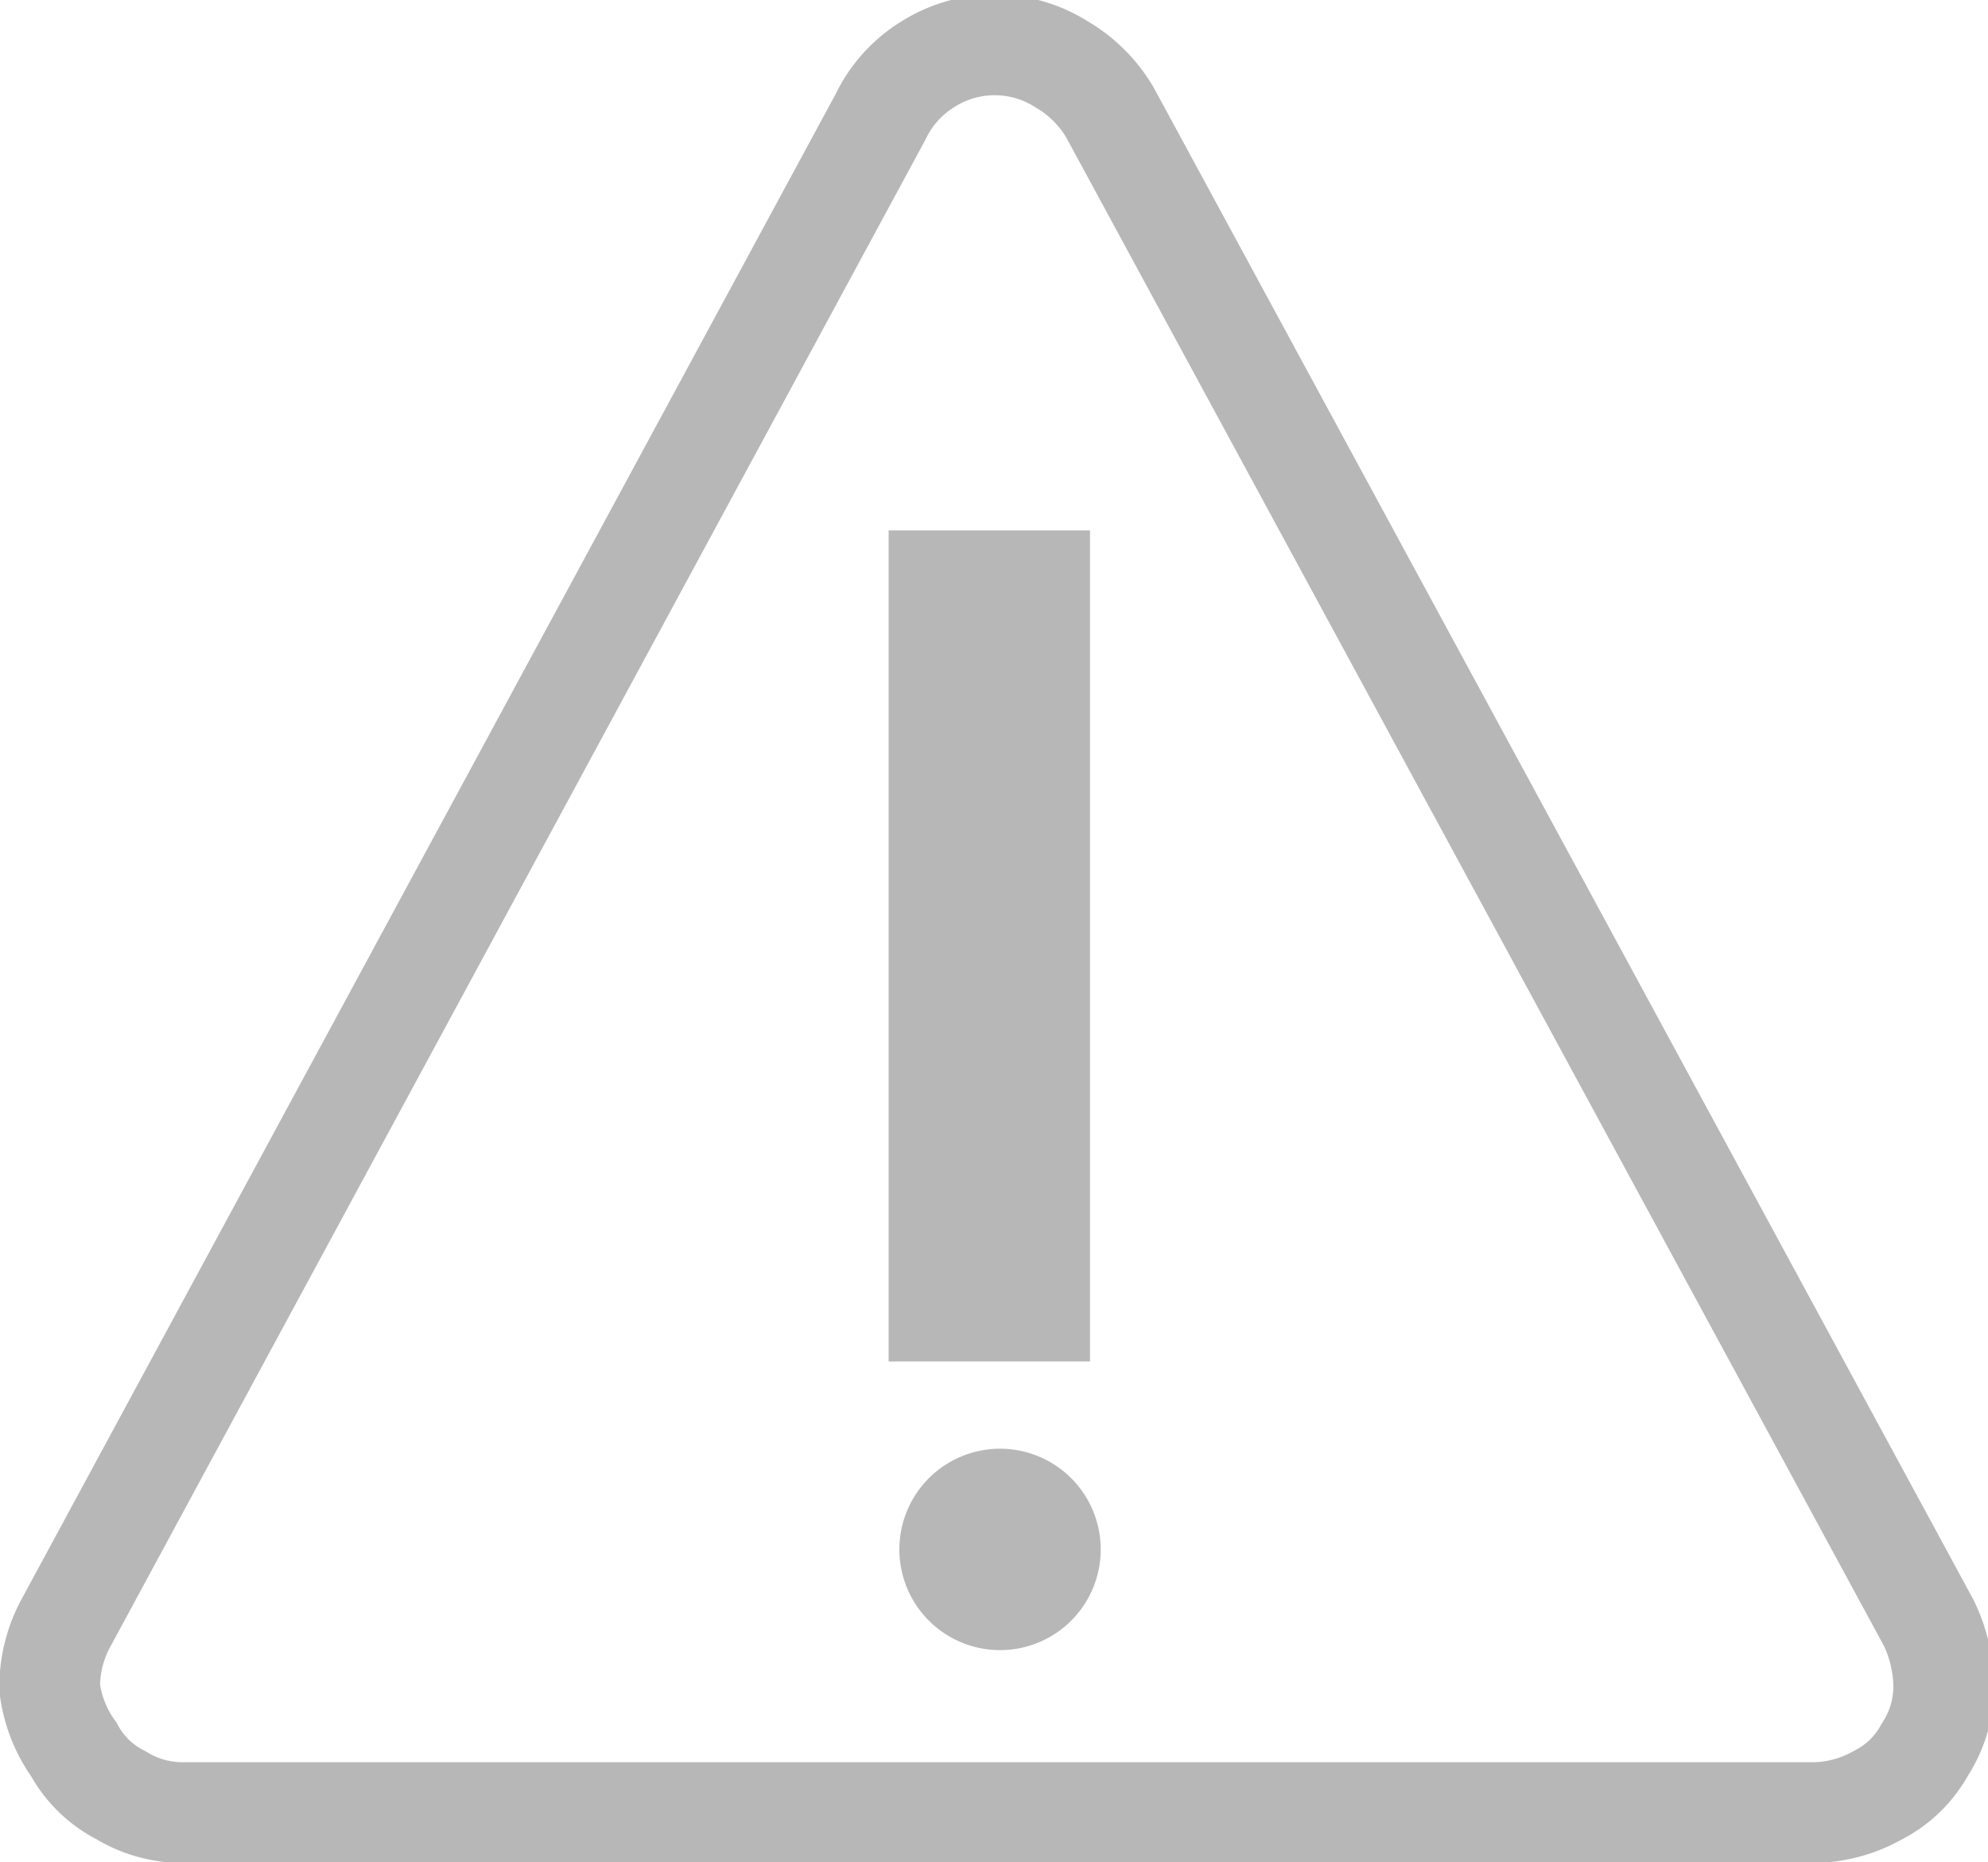
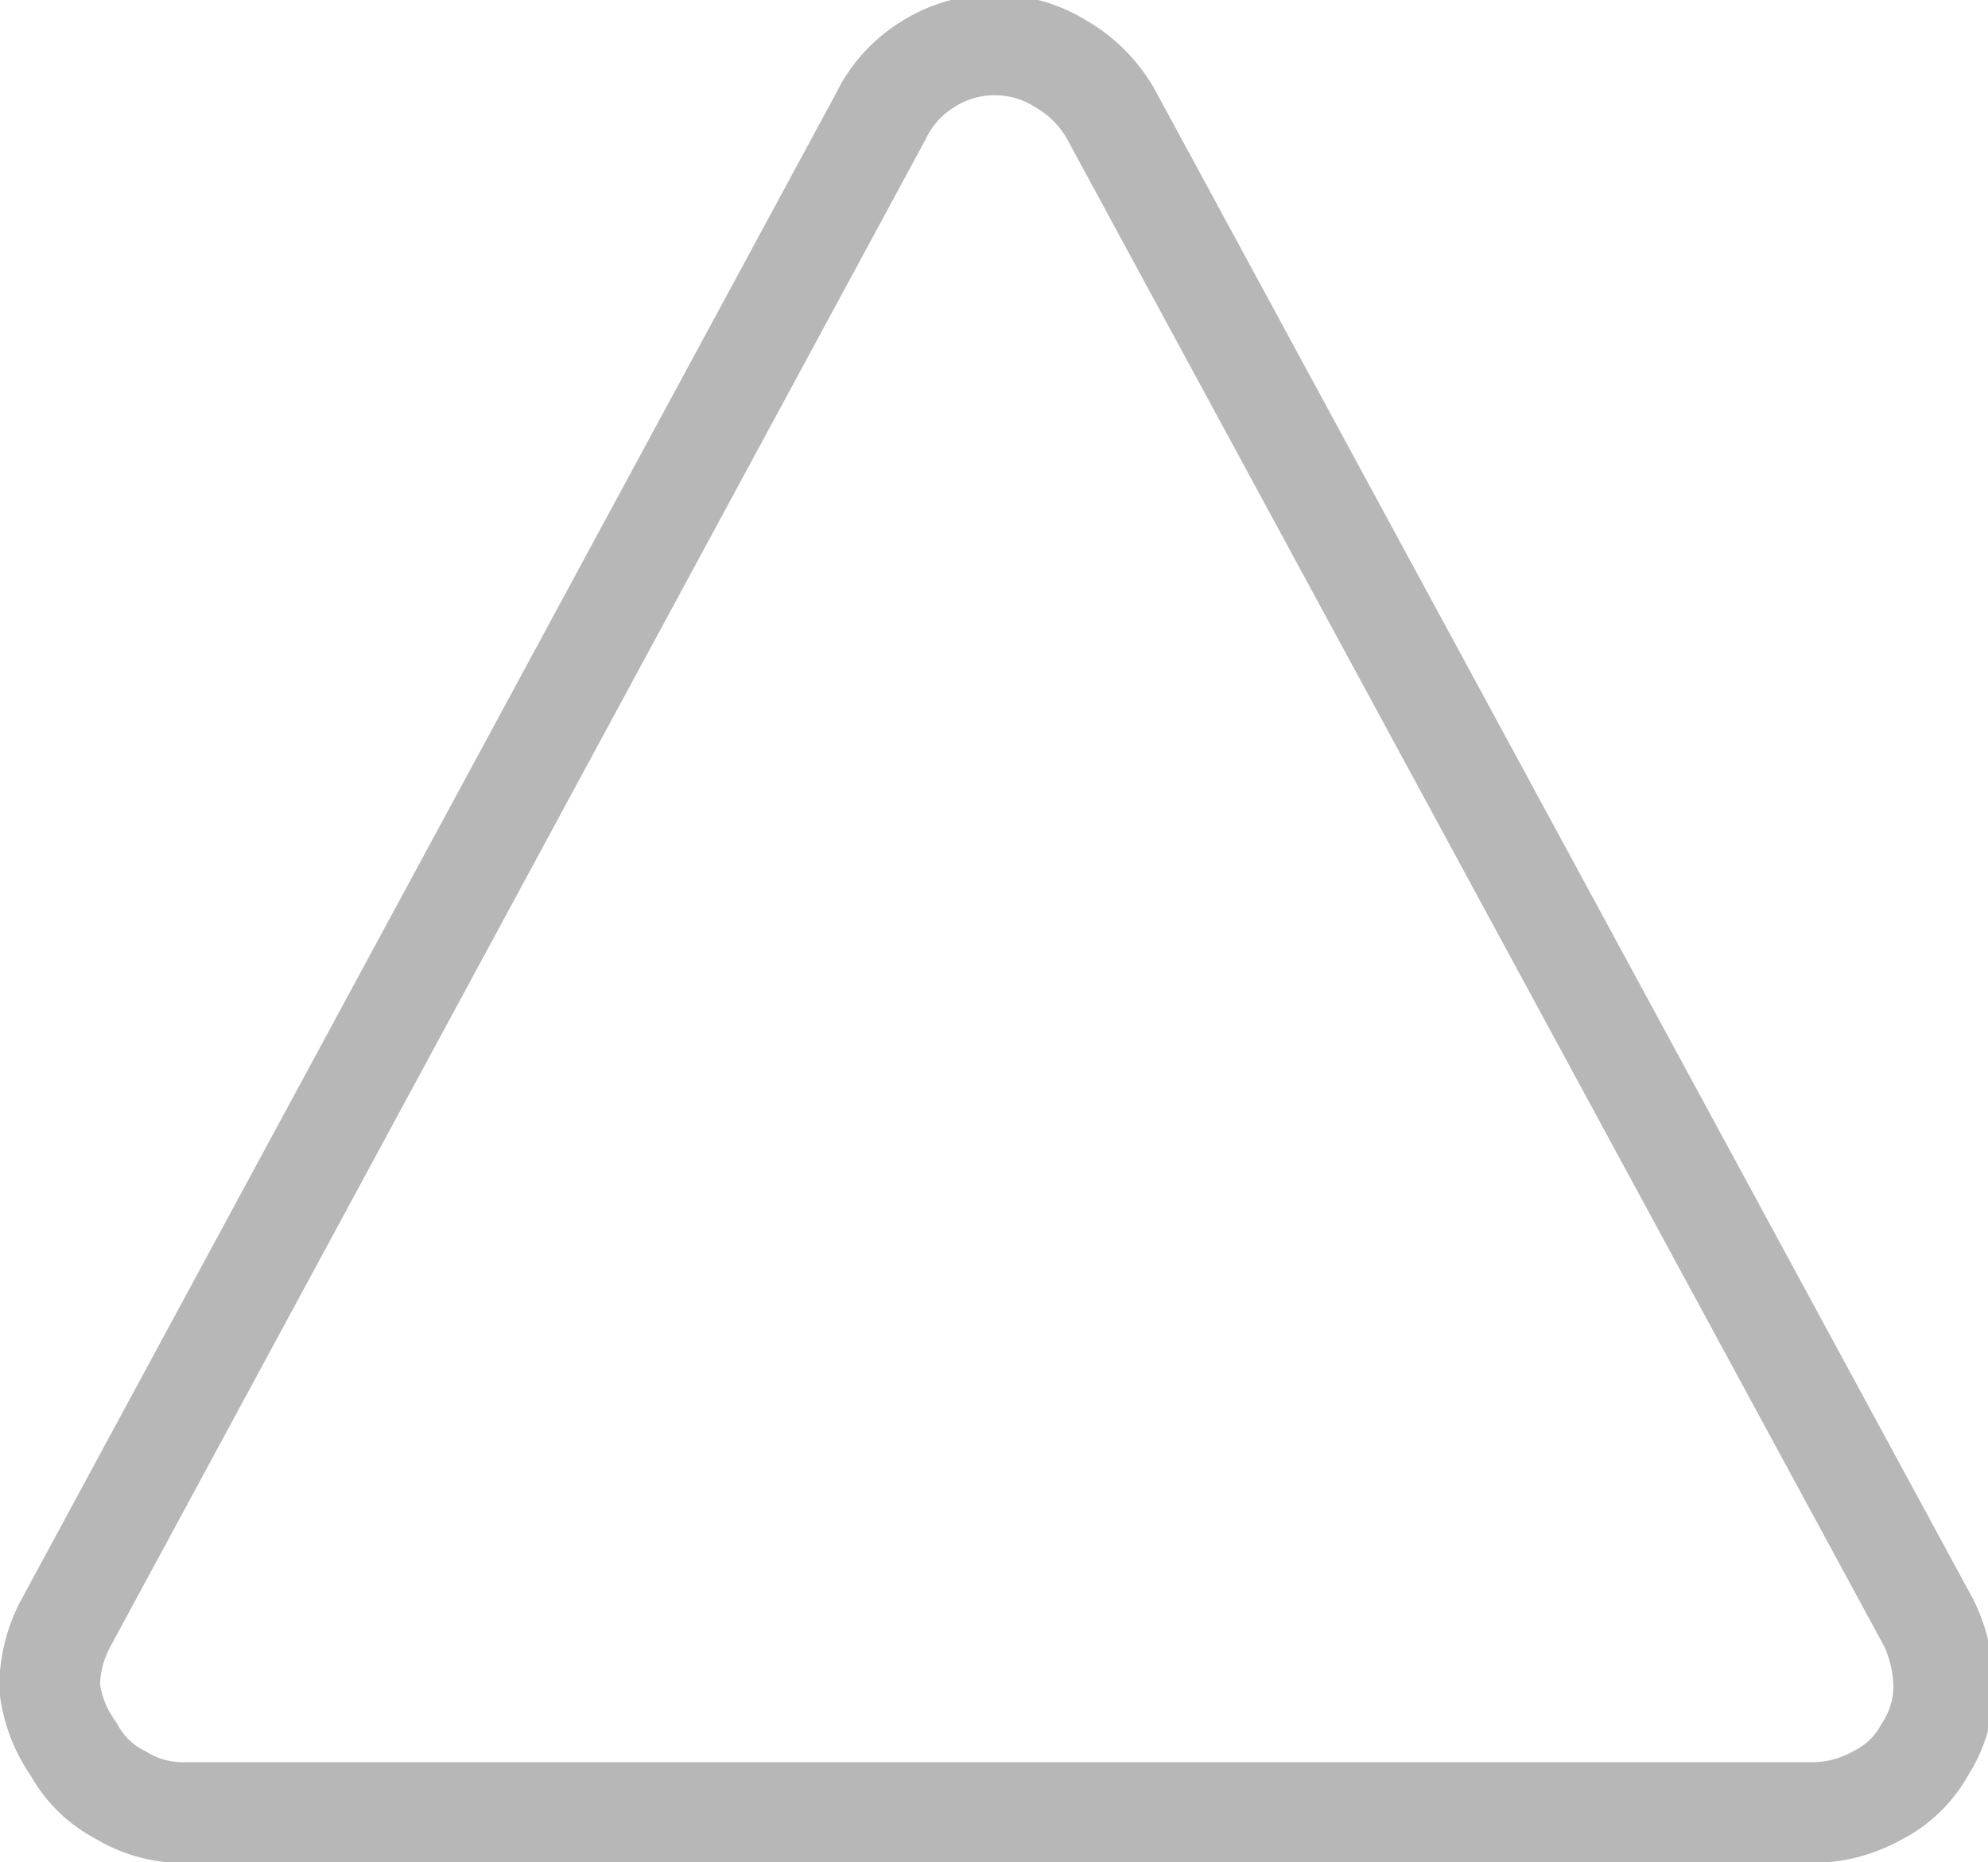
<svg xmlns="http://www.w3.org/2000/svg" id="Layer_1" data-name="Layer 1" viewBox="0 0 14.81 13.87">
  <defs>
    <style>.cls-1,.cls-2{fill:none;stroke:#b8b7b7;stroke-linecap:square;stroke-miterlimit:10;}.cls-1{stroke-width:0.75px;}.cls-2{stroke-width:1.5px;}.cls-3{fill:#b8b7b7;}</style>
  </defs>
  <title>Allergens</title>
  <path class="cls-1" d="M4.12,15.61,10.19,4.39A.93.93,0,0,1,10.54,4a.93.93,0,0,1,1,0,1,1,0,0,1,.36.36L18,15.61a1.12,1.12,0,0,1,.11.47.86.86,0,0,1-.14.47.82.82,0,0,1-.35.34,1,1,0,0,1-.47.13H5a.88.88,0,0,1-.47-.13.82.82,0,0,1-.35-.34A1,1,0,0,1,4,16.09a1,1,0,0,1,.12-.48Z" transform="translate(-3.63 -3.52)" />
-   <path class="cls-2" d="M11,8.22v4.69" transform="translate(-3.63 -3.52)" />
-   <path class="cls-3" d="M11.08,15.81a.75.75,0,1,0-.75-.75A.75.75,0,0,0,11.08,15.81Z" transform="translate(-3.63 -3.52)" />
</svg>